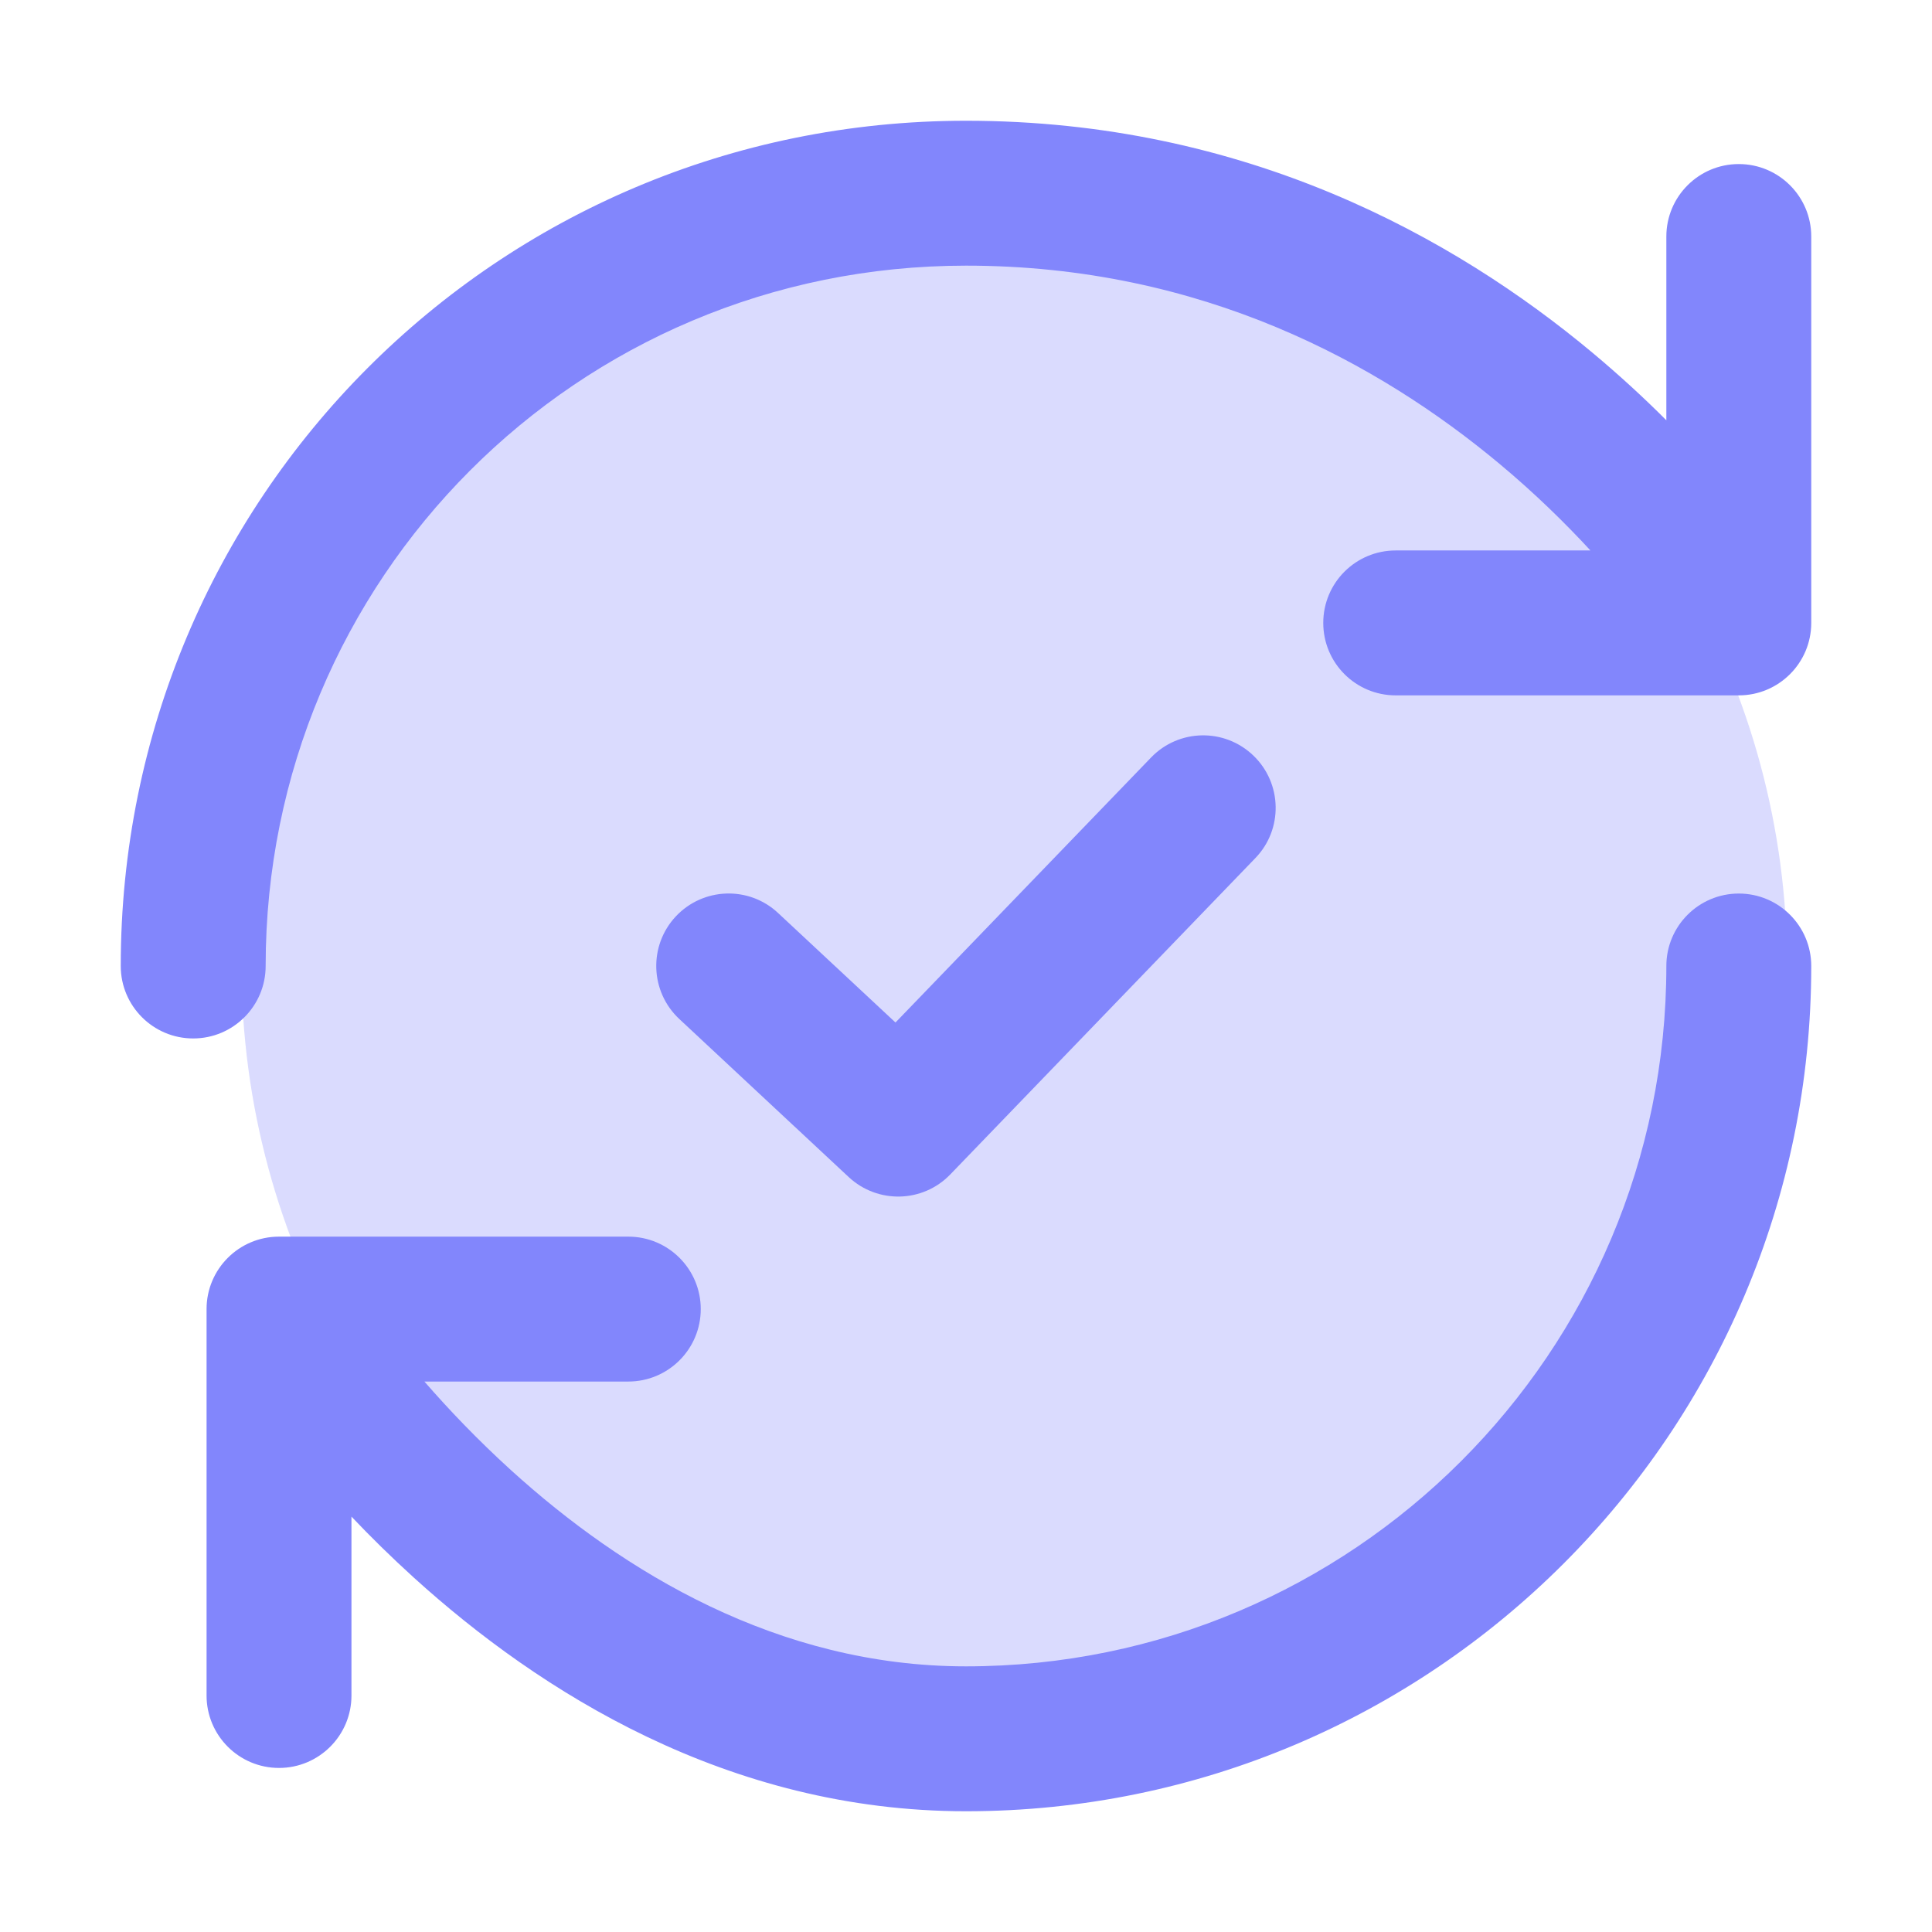
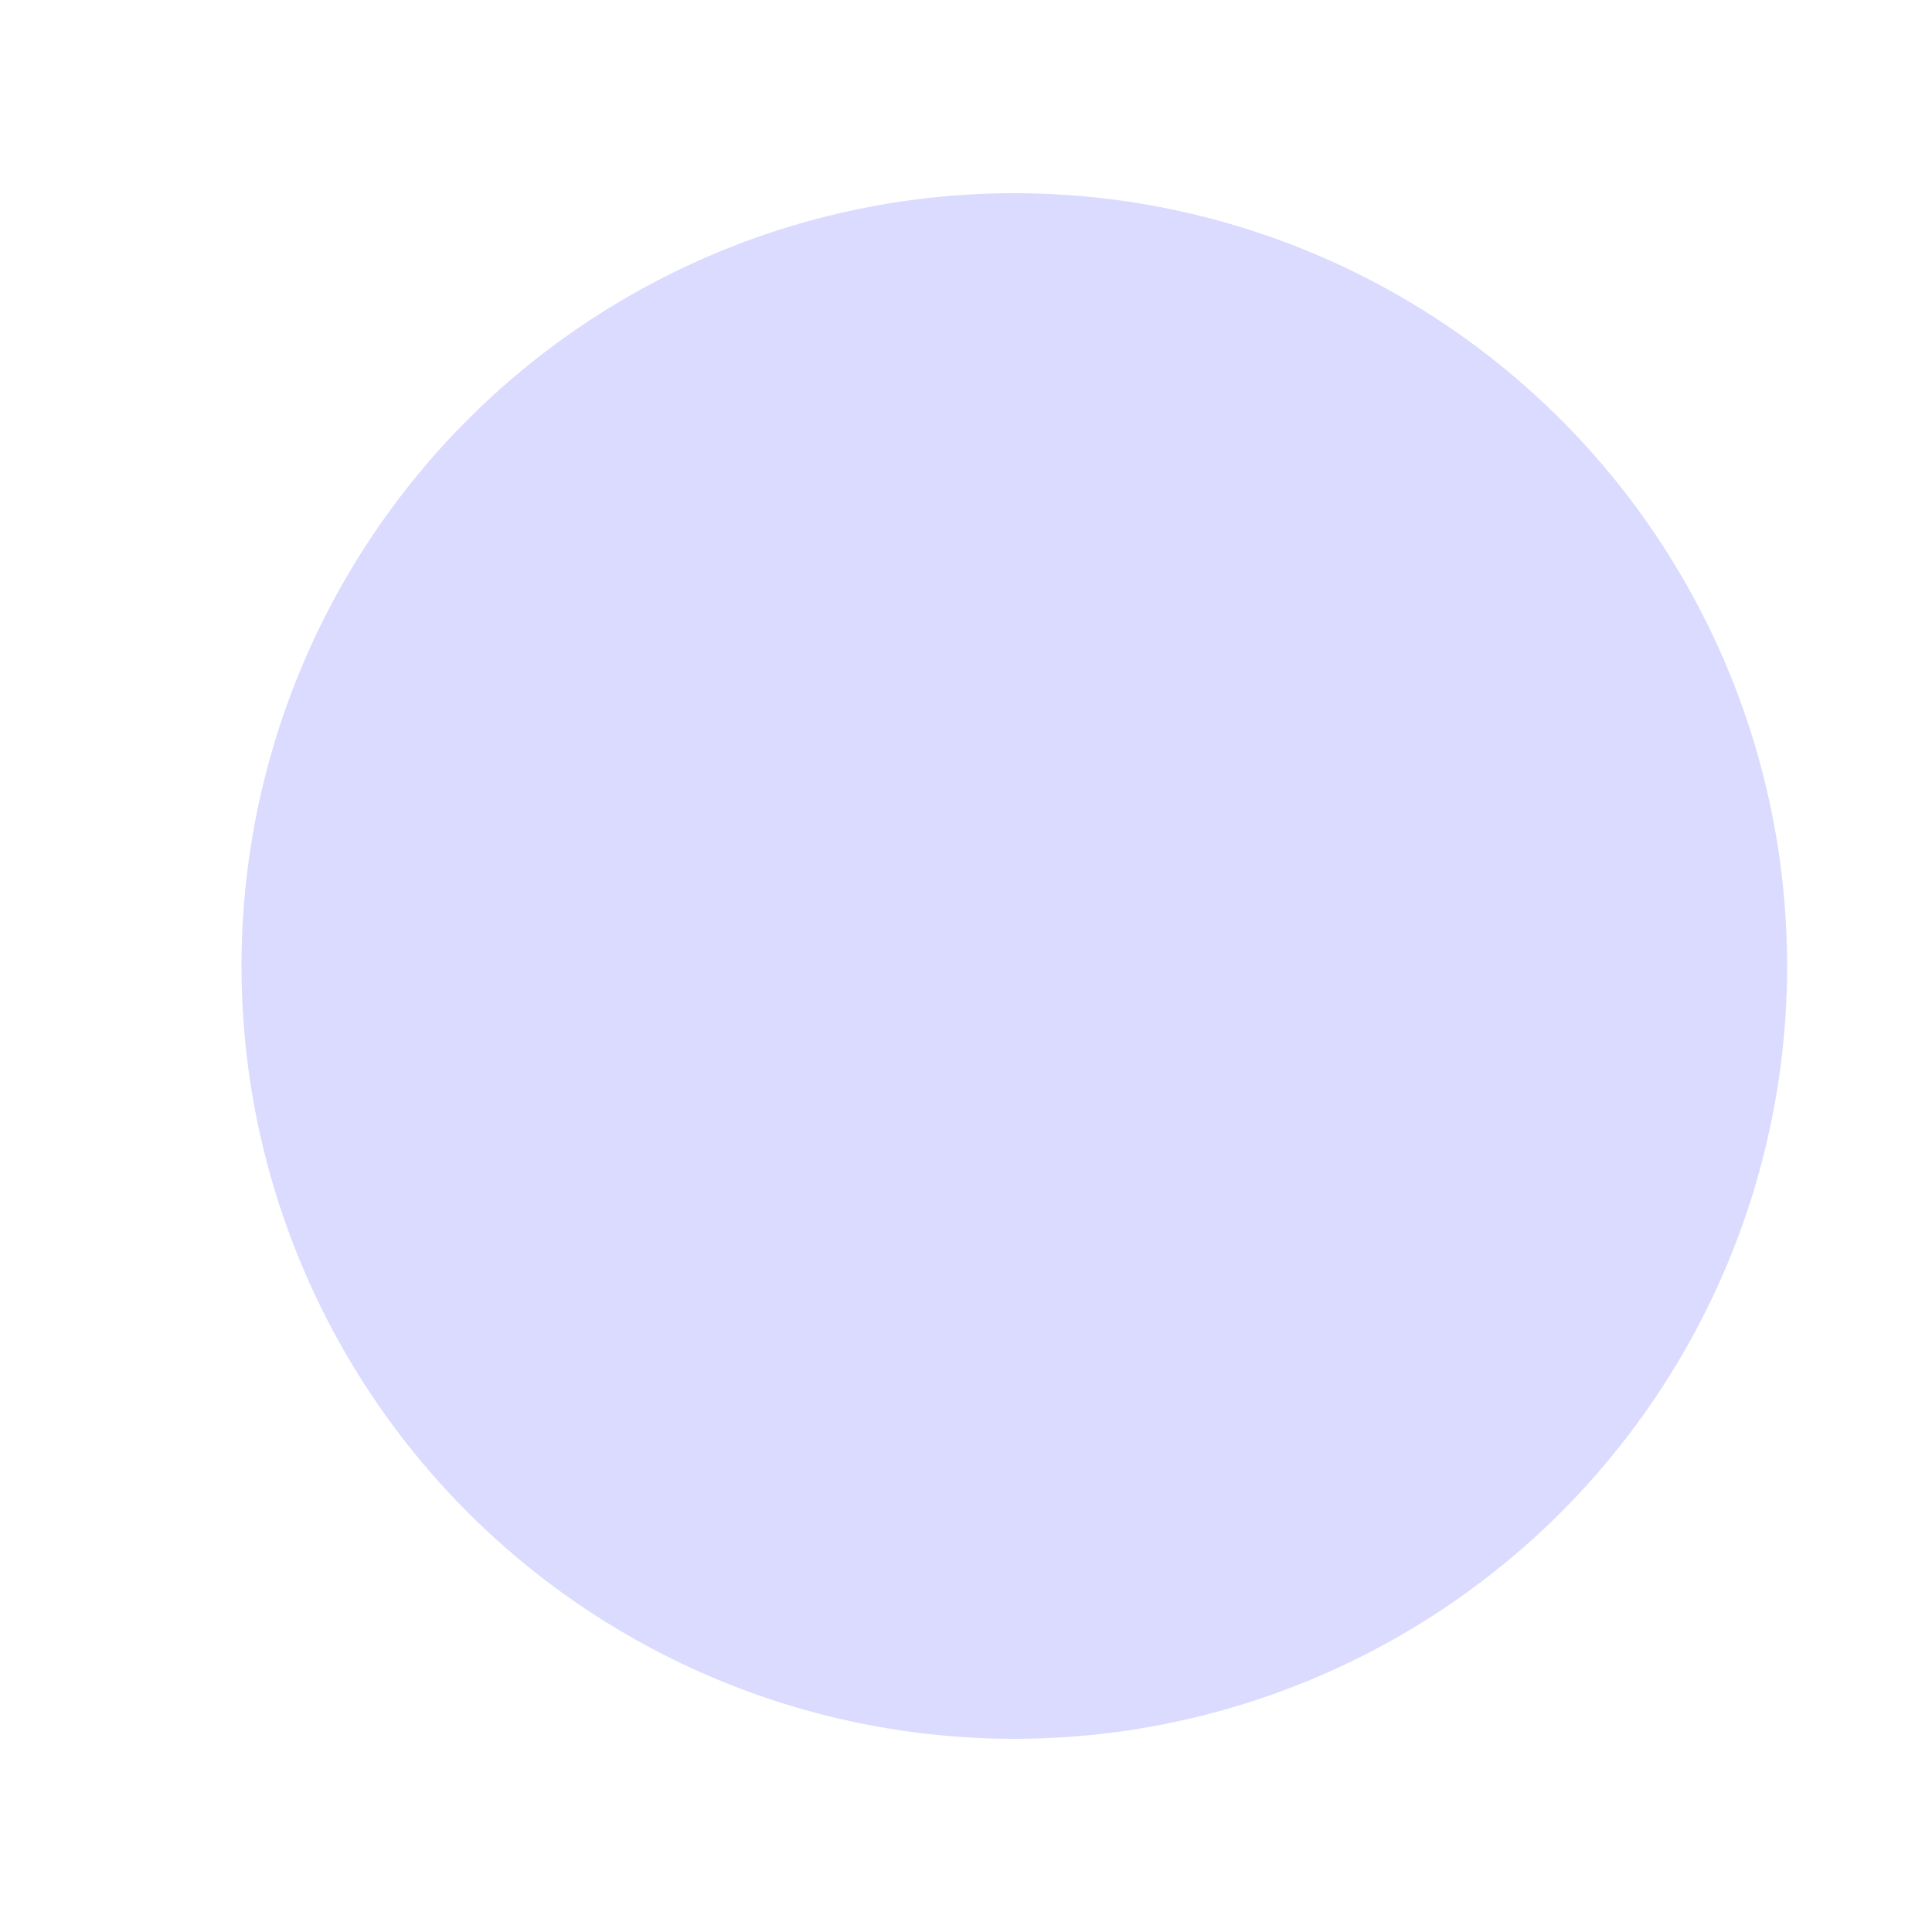
<svg xmlns="http://www.w3.org/2000/svg" width="24" height="24" viewBox="0 0 24 24" fill="none">
  <circle opacity="0.3" cx="12.6" cy="12" r="9.6" fill="#8286FC" />
-   <path fill-rule="evenodd" clip-rule="evenodd" d="M12 3.3C7.162 3.3 3.3 7.196 3.3 12C3.3 12.497 2.897 12.9 2.4 12.9C1.903 12.9 1.5 12.497 1.5 12C1.5 6.206 6.163 1.5 12 1.5C15.469 1.5 18.066 2.95 19.778 4.378C20.119 4.663 20.427 4.947 20.7 5.221V2.938C20.7 2.441 21.103 2.038 21.6 2.038C22.097 2.038 22.5 2.441 22.5 2.938V7.738C22.5 8.235 22.097 8.638 21.6 8.638H17.338C16.84 8.638 16.438 8.235 16.438 7.738C16.438 7.241 16.84 6.838 17.338 6.838H19.757C19.446 6.501 19.069 6.13 18.625 5.76C17.137 4.519 14.934 3.3 12 3.3ZM21.6 11.1C22.097 11.1 22.5 11.503 22.5 12C22.5 17.796 17.796 22.5 12 22.5C9.038 22.5 6.697 21.009 5.141 19.598C4.859 19.342 4.6 19.087 4.366 18.84V21.062C4.366 21.559 3.963 21.962 3.466 21.962C2.969 21.962 2.566 21.559 2.566 21.062V16.262C2.566 15.765 2.969 15.362 3.466 15.362H7.805C8.302 15.362 8.705 15.765 8.705 16.262C8.705 16.759 8.302 17.162 7.805 17.162H5.272C5.572 17.507 5.933 17.886 6.35 18.265C7.736 19.522 9.663 20.7 12 20.7C16.802 20.7 20.7 16.802 20.7 12C20.7 11.503 21.103 11.1 21.6 11.1Z" fill="#8286FC" />
-   <path fill-rule="evenodd" clip-rule="evenodd" d="M15.571 9.387C15.929 9.732 15.94 10.302 15.595 10.659L11.805 14.589C11.464 14.943 10.903 14.957 10.543 14.622L8.438 12.658C8.075 12.318 8.055 11.749 8.394 11.385C8.734 11.022 9.303 11.002 9.666 11.342L11.124 12.702L14.299 9.41C14.644 9.052 15.213 9.042 15.571 9.387Z" fill="#8286FC" />
</svg>